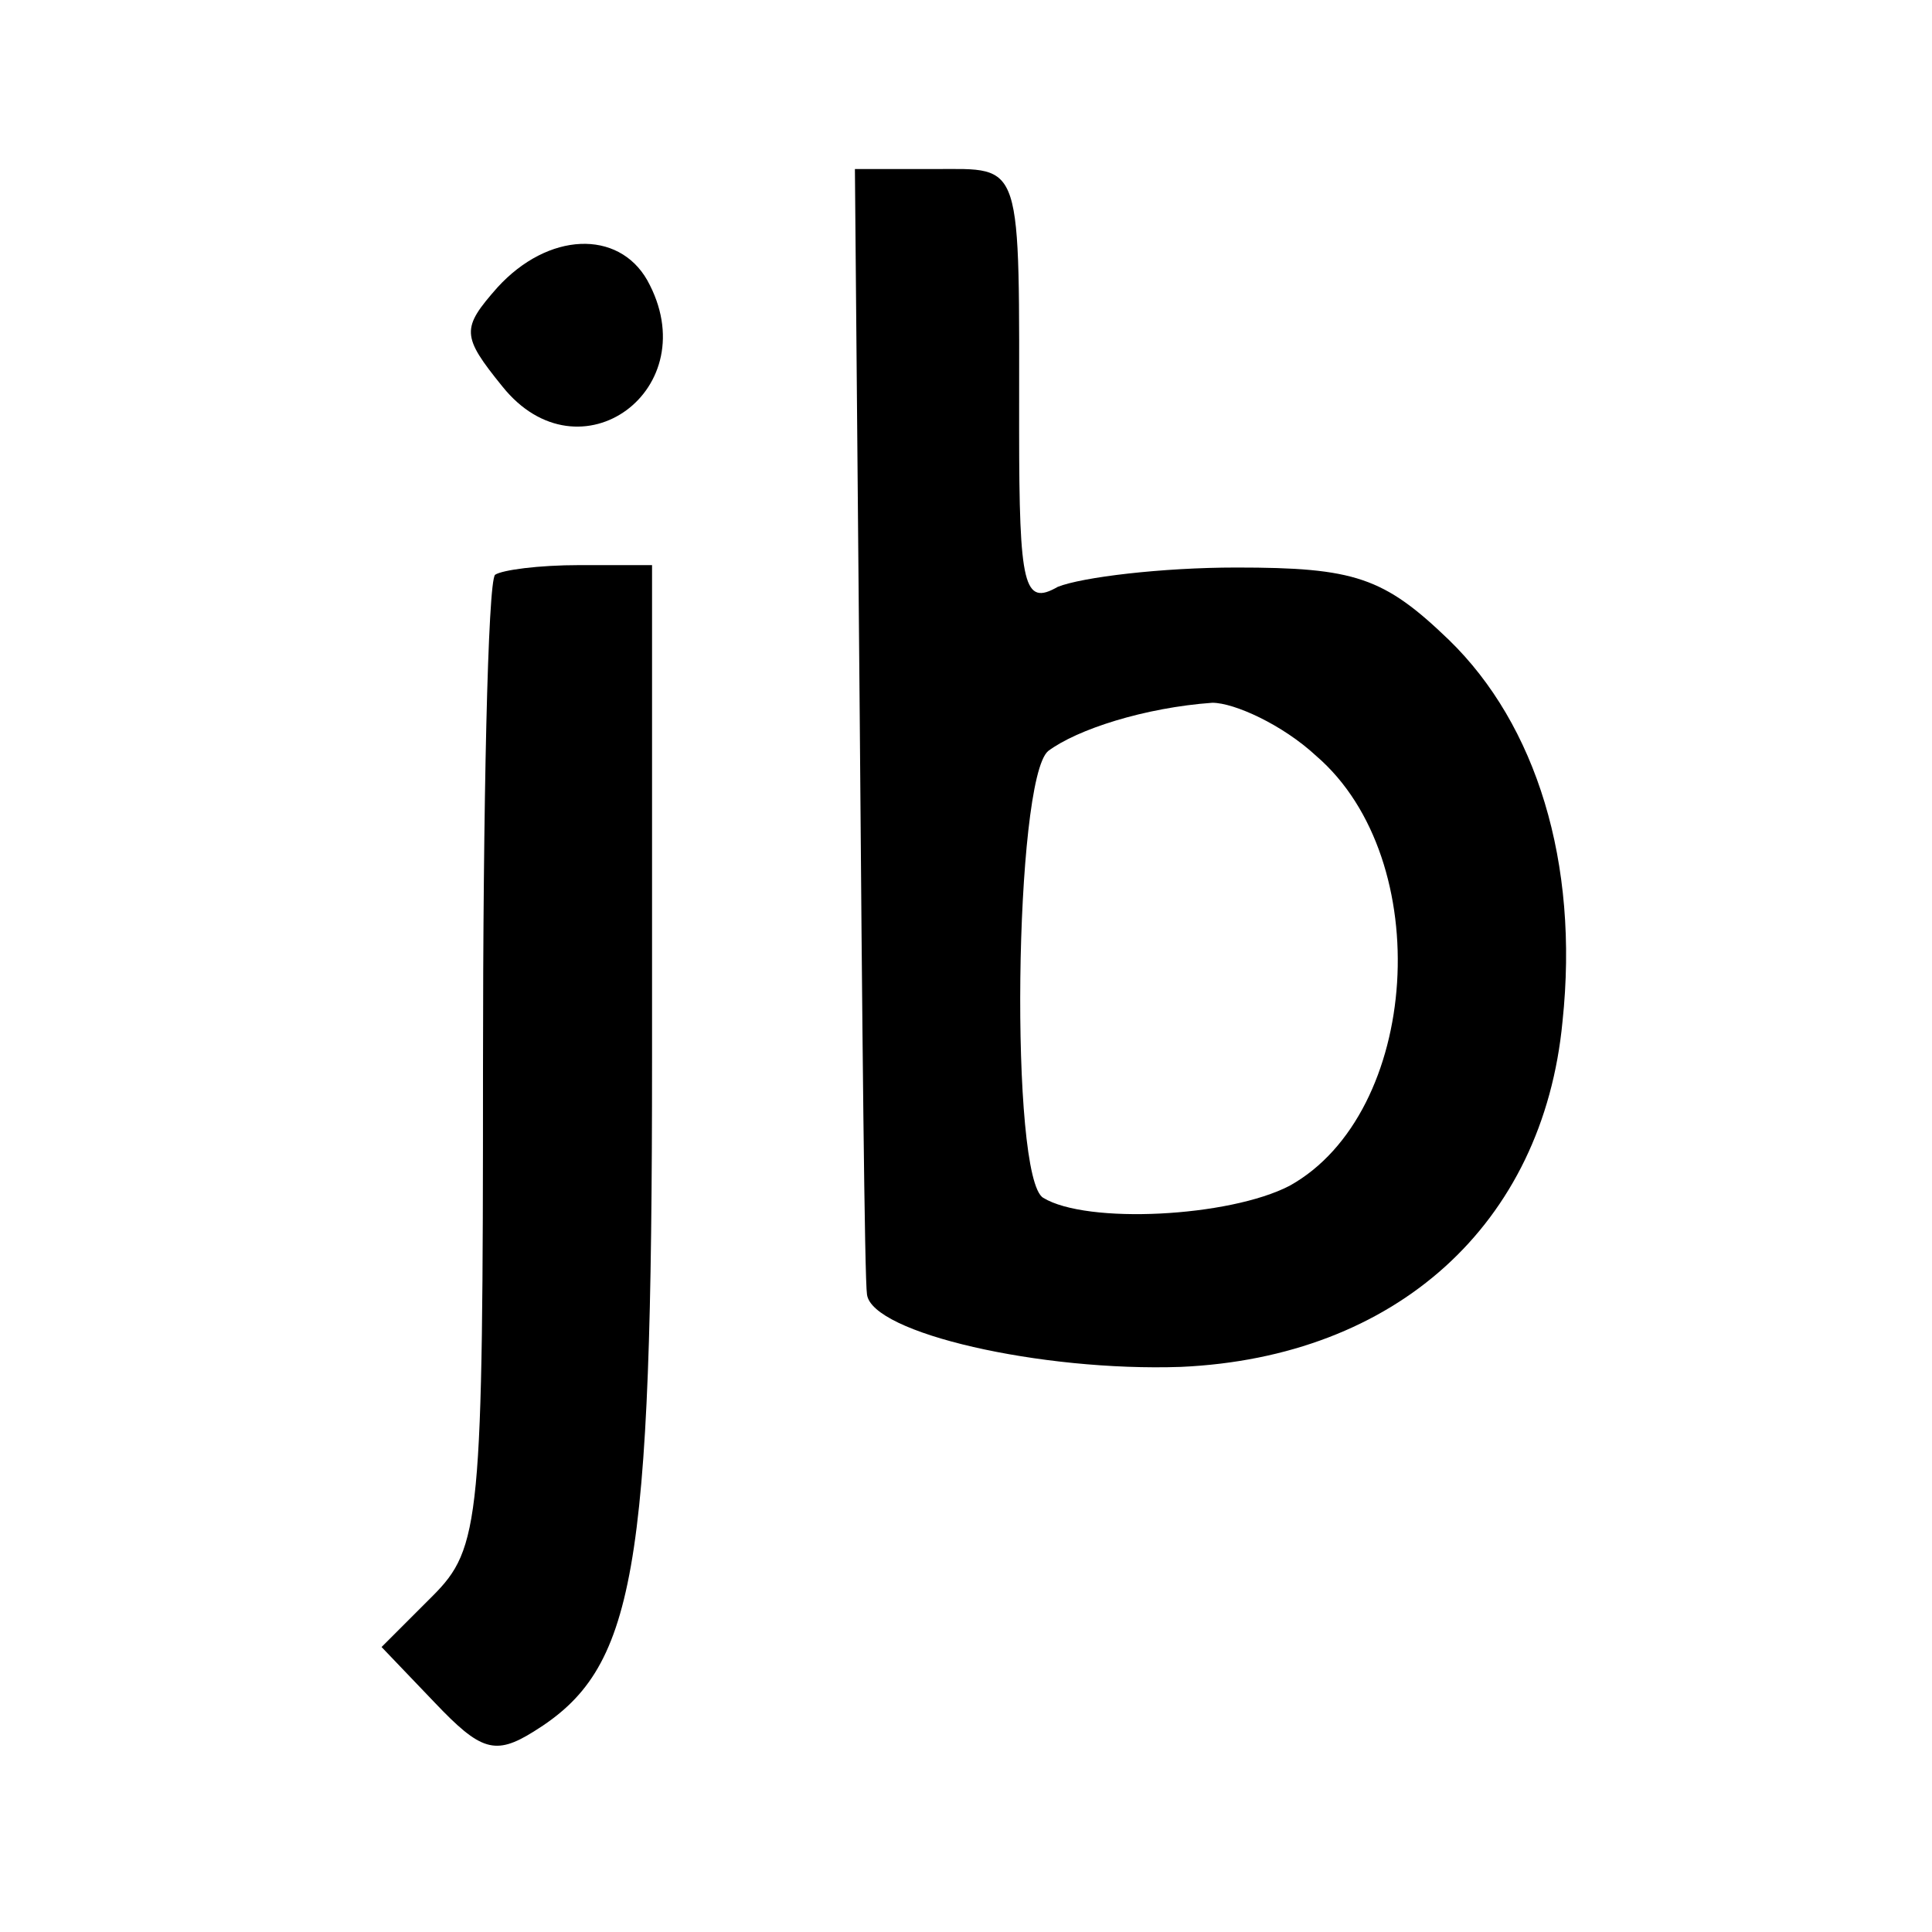
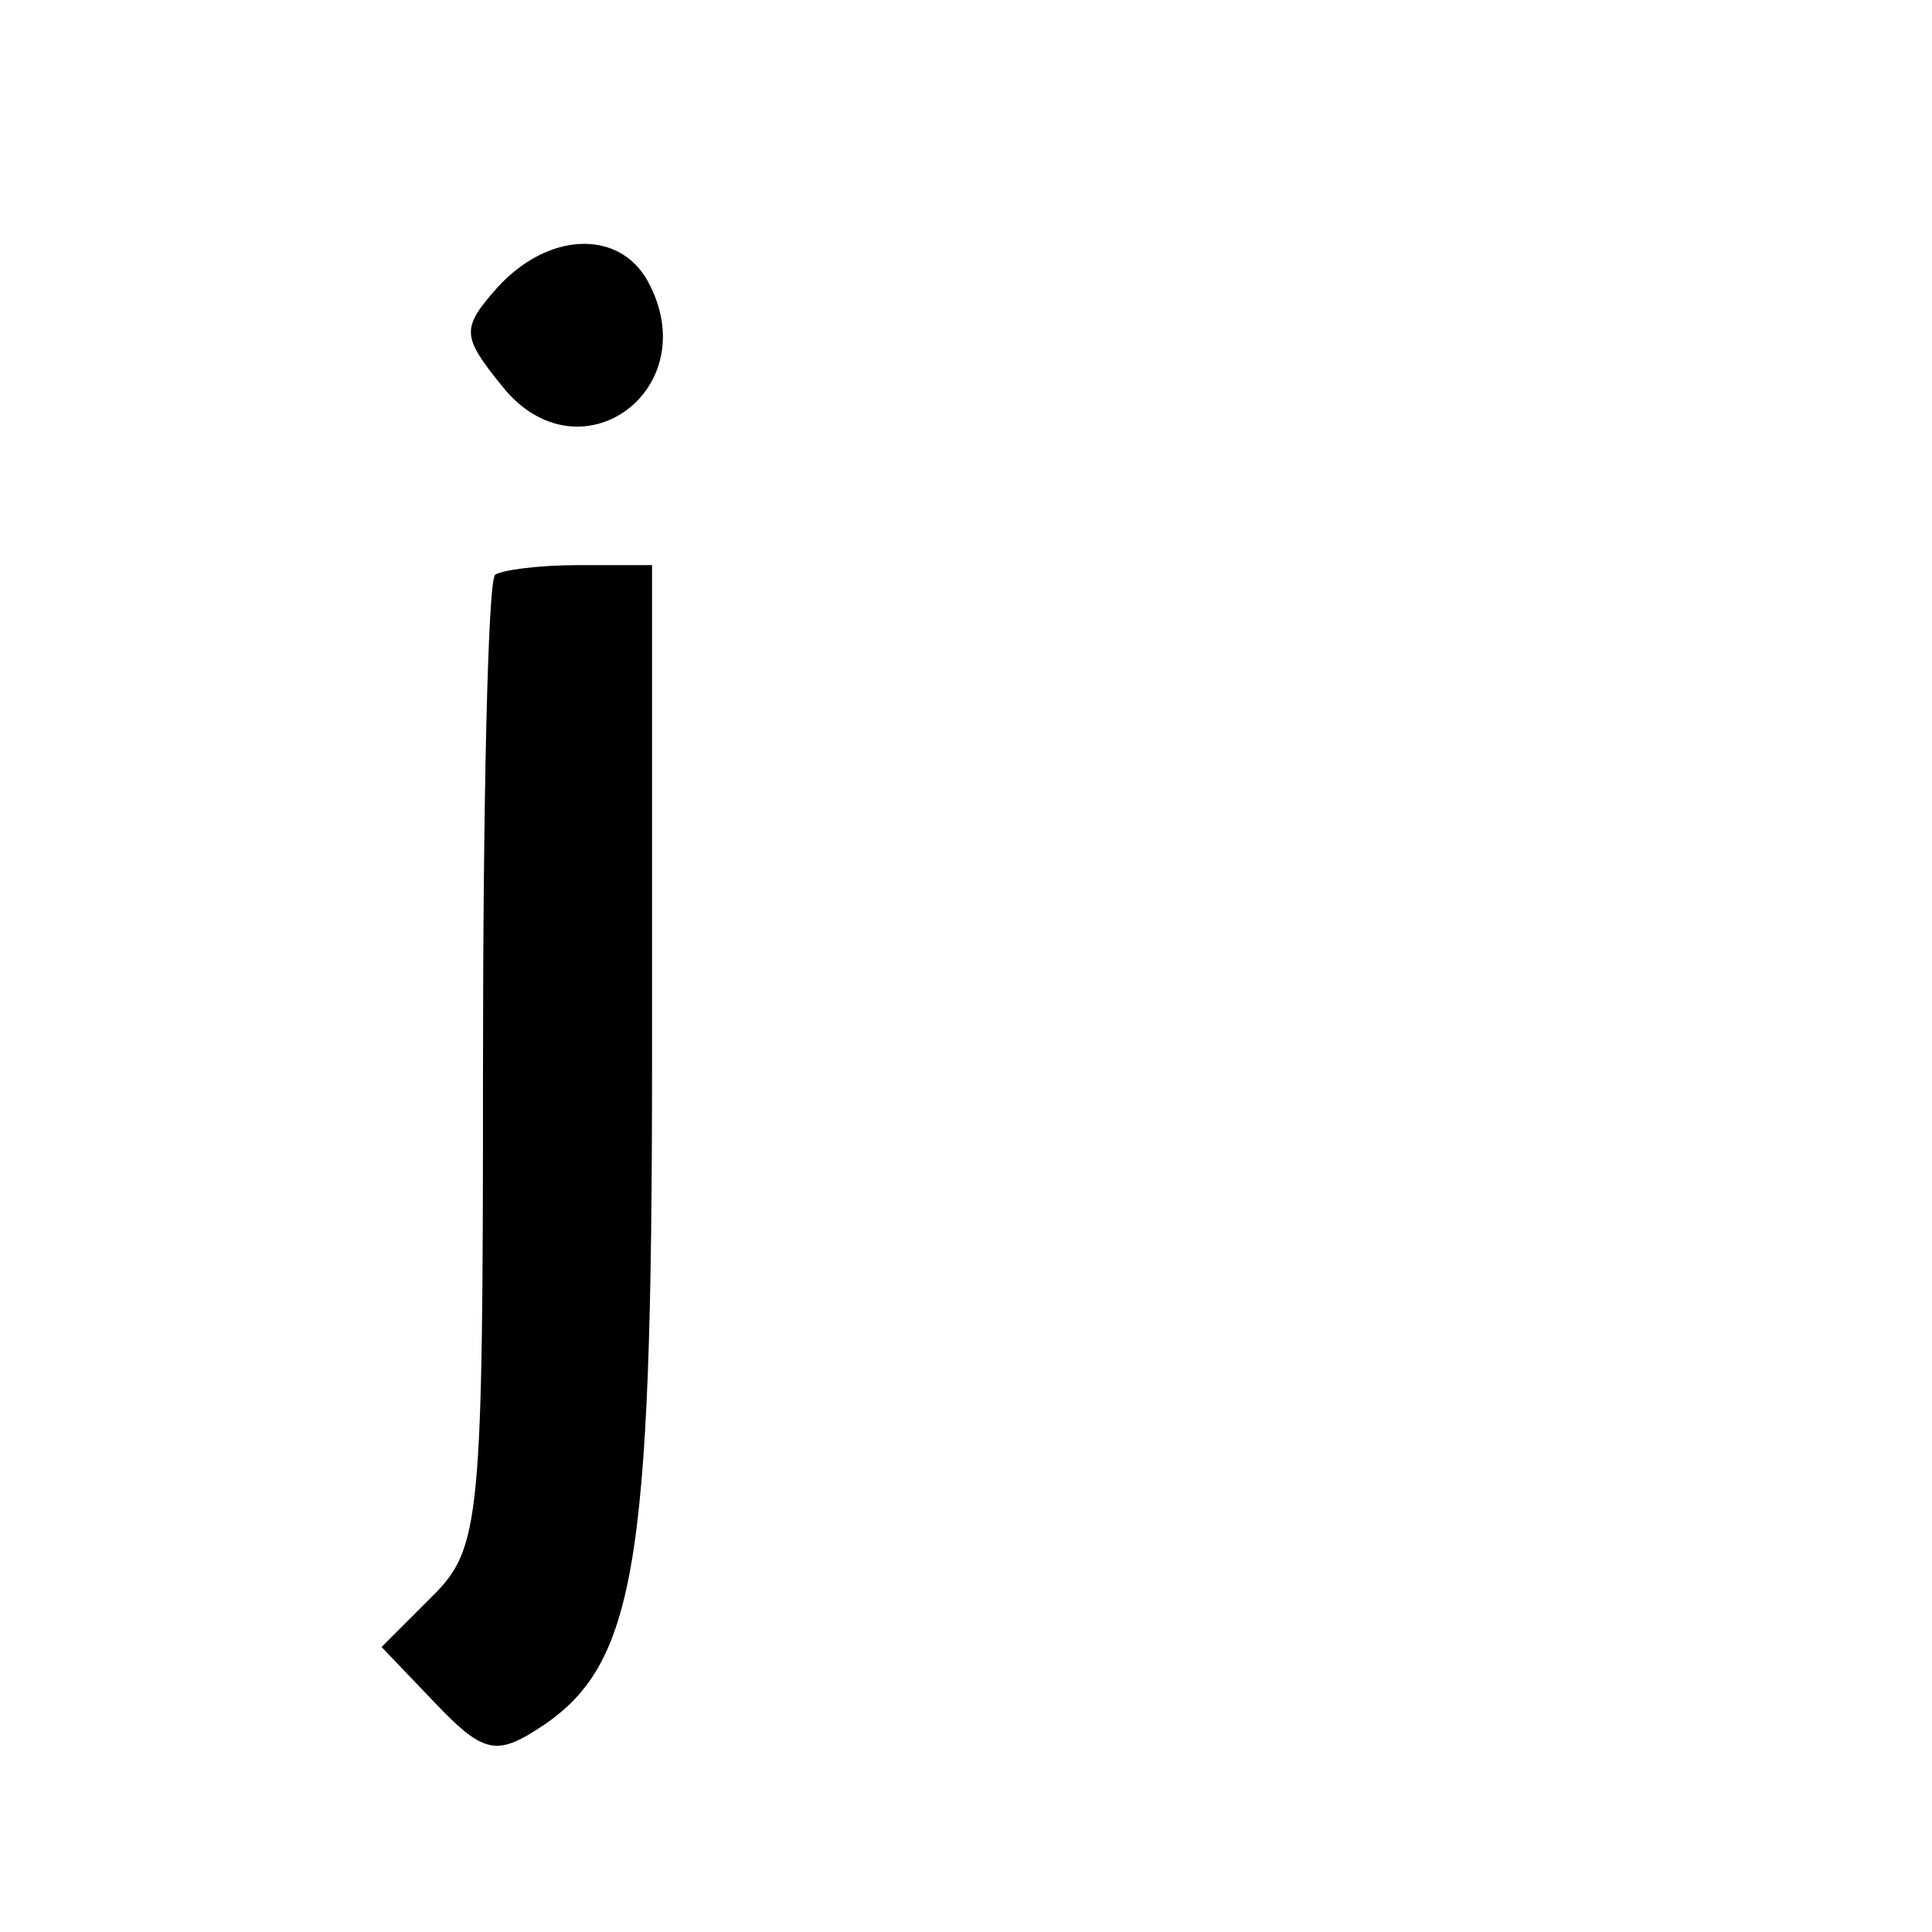
<svg xmlns="http://www.w3.org/2000/svg" version="1.0" width="80pt" height="80pt" viewBox="0 0 80 80" preserveAspectRatio="xMidYMid meet">
  <g transform="translate(0,80) scale(0.1,-0.1)" fill="#000000" stroke="none">
-     <path d="M356 503 c1 -126 2 -233 3 -239 2 -16 72 -32 130 -30 89 4 150 59 158 143 7 66 -11 123 -47 158 -27 26 -39 30 -88 30 -31 0 -64 -4 -74 -8 -14 -8 -16 0 -16 65 0 113 2 108 -35 108 l-33 0 2 -227z m189 -16 c50 -43 43 -148 -11 -178 -25 -13 -84 -16 -102 -5 -14 8 -12 173 2 185 12 9 40 18 68 20 9 0 29 -9 43 -22z" />
    <path d="M206 681 c-15 -17 -15 -20 2 -41 32 -40 85 -1 60 44 -12 21 -41 20 -62 -3z" />
    <path d="M205 562 c-3 -3 -5 -95 -5 -204 0 -188 -1 -199 -21 -219 l-21 -21 22 -23 c19 -20 25 -22 41 -12 42 26 49 64 49 279 l0 204 -30 0 c-17 0 -32 -2 -35 -4z" />
  </g>
</svg>